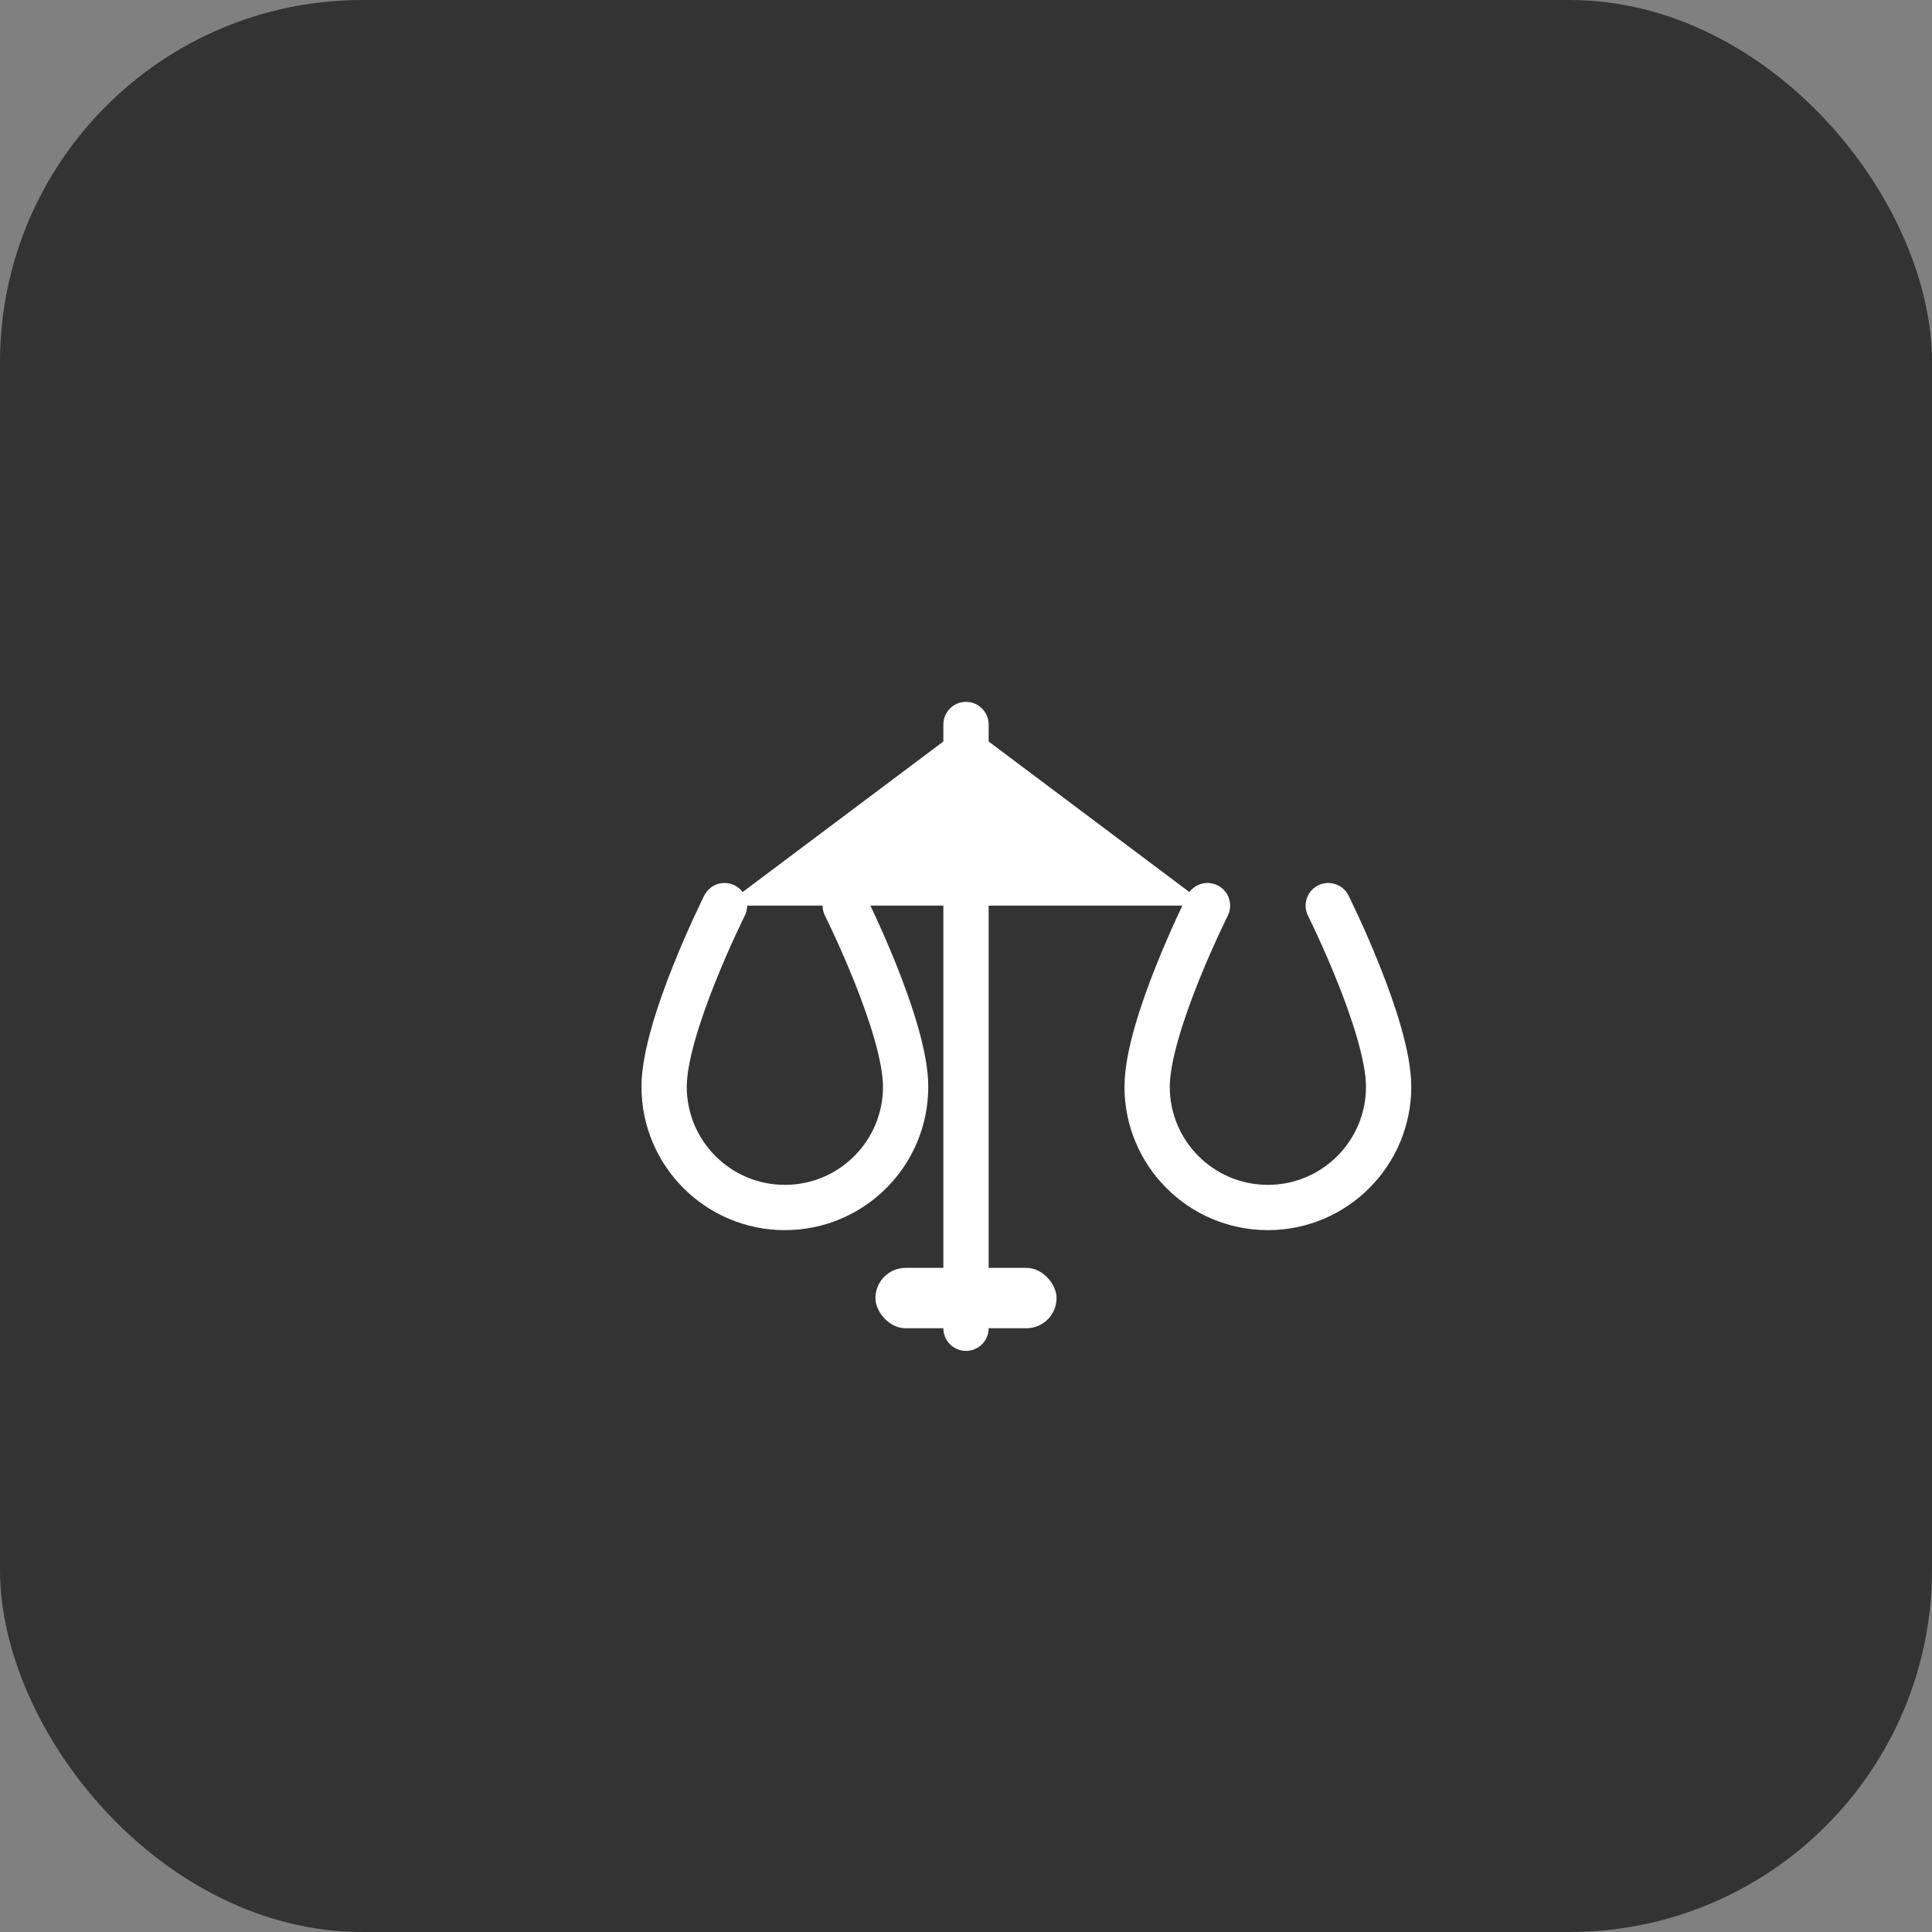
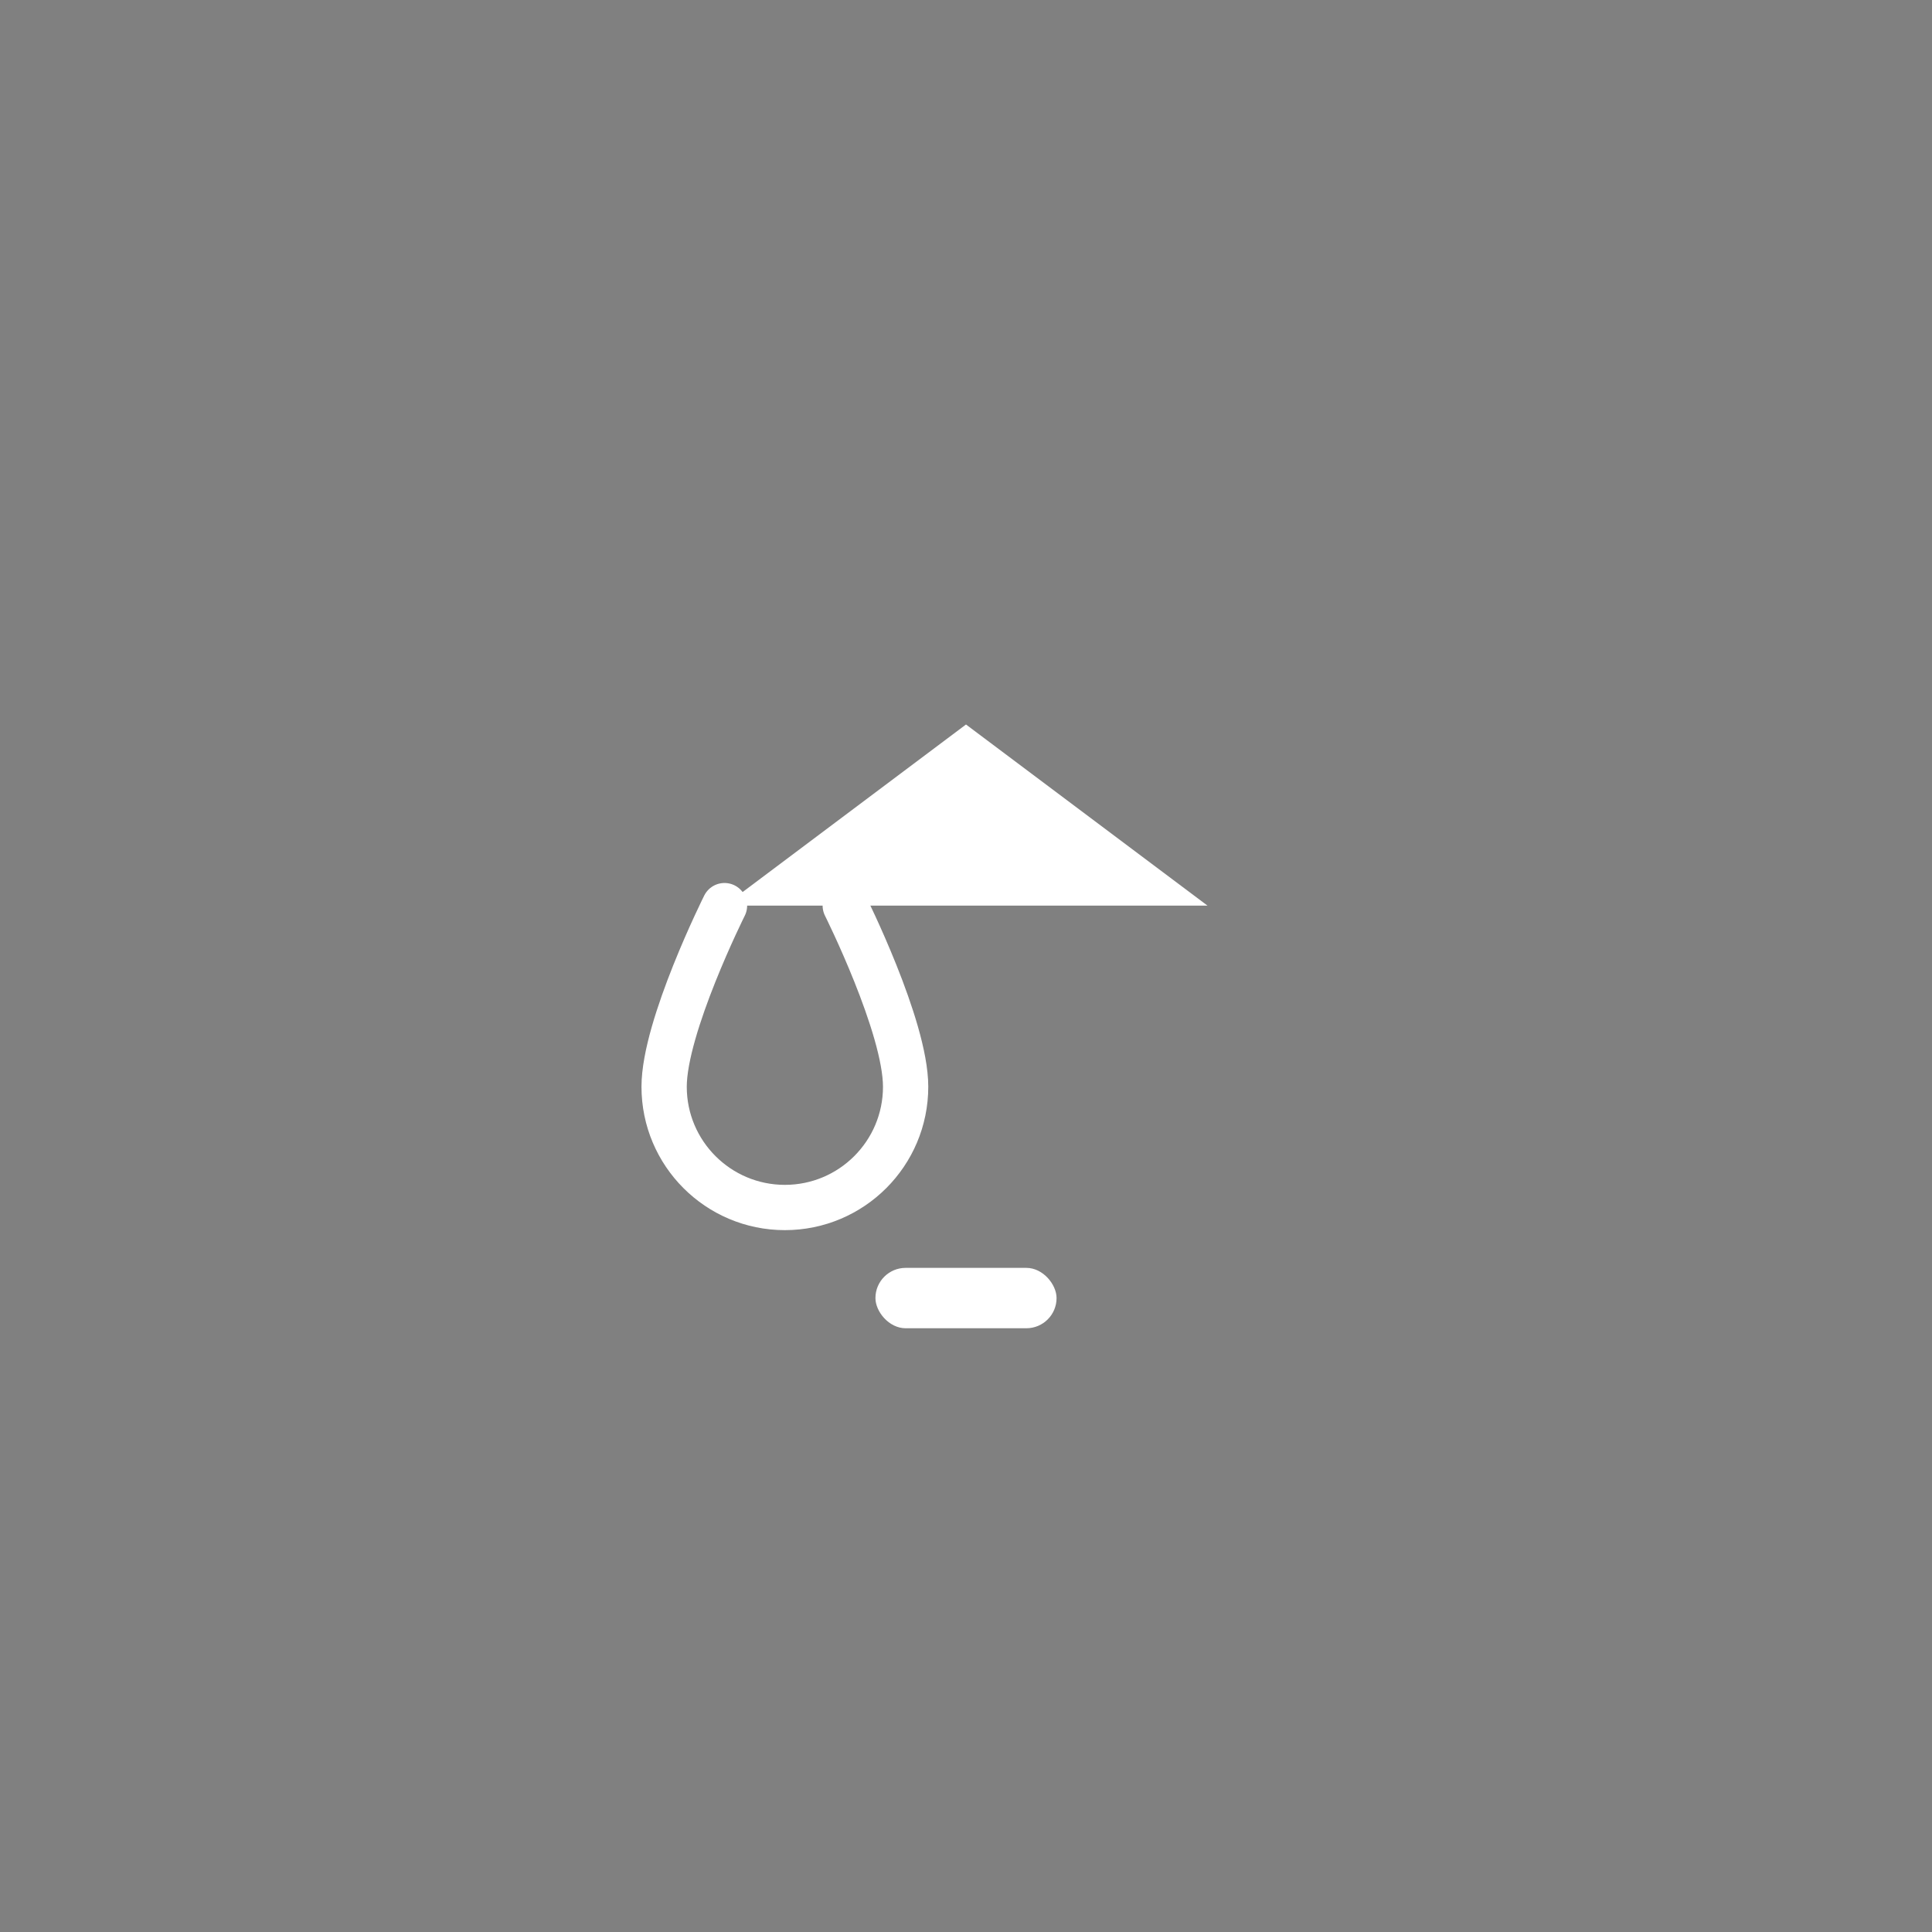
<svg xmlns="http://www.w3.org/2000/svg" width="64" height="64" viewBox="0 0 64 64" fill="none">
  <rect x="0" y="0" width="64" height="64" fill="#808080" stroke="none" />
-   <rect width="64" height="64" rx="12" fill="#333333" />
  <g transform="translate(16, 16)">
    <path d="M16 8L8 14H24L16 8Z" fill="white" />
    <path d="M8 14C8 14 6 18 6 20C6 22.209 7.791 24 10 24C12.209 24 14 22.209 14 20C14 18 12 14 12 14" stroke="white" stroke-width="1.5" stroke-linecap="round" stroke-linejoin="round" fill="none" />
-     <path d="M24 14C24 14 22 18 22 20C22 22.209 23.791 24 26 24C28.209 24 30 22.209 30 20C30 18 28 14 28 14" stroke="white" stroke-width="1.5" stroke-linecap="round" stroke-linejoin="round" fill="none" />
-     <line x1="16" y1="8" x2="16" y2="28" stroke="white" stroke-width="1.5" stroke-linecap="round" />
    <rect x="13" y="26" width="6" height="2" rx="1" fill="white" />
  </g>
</svg>